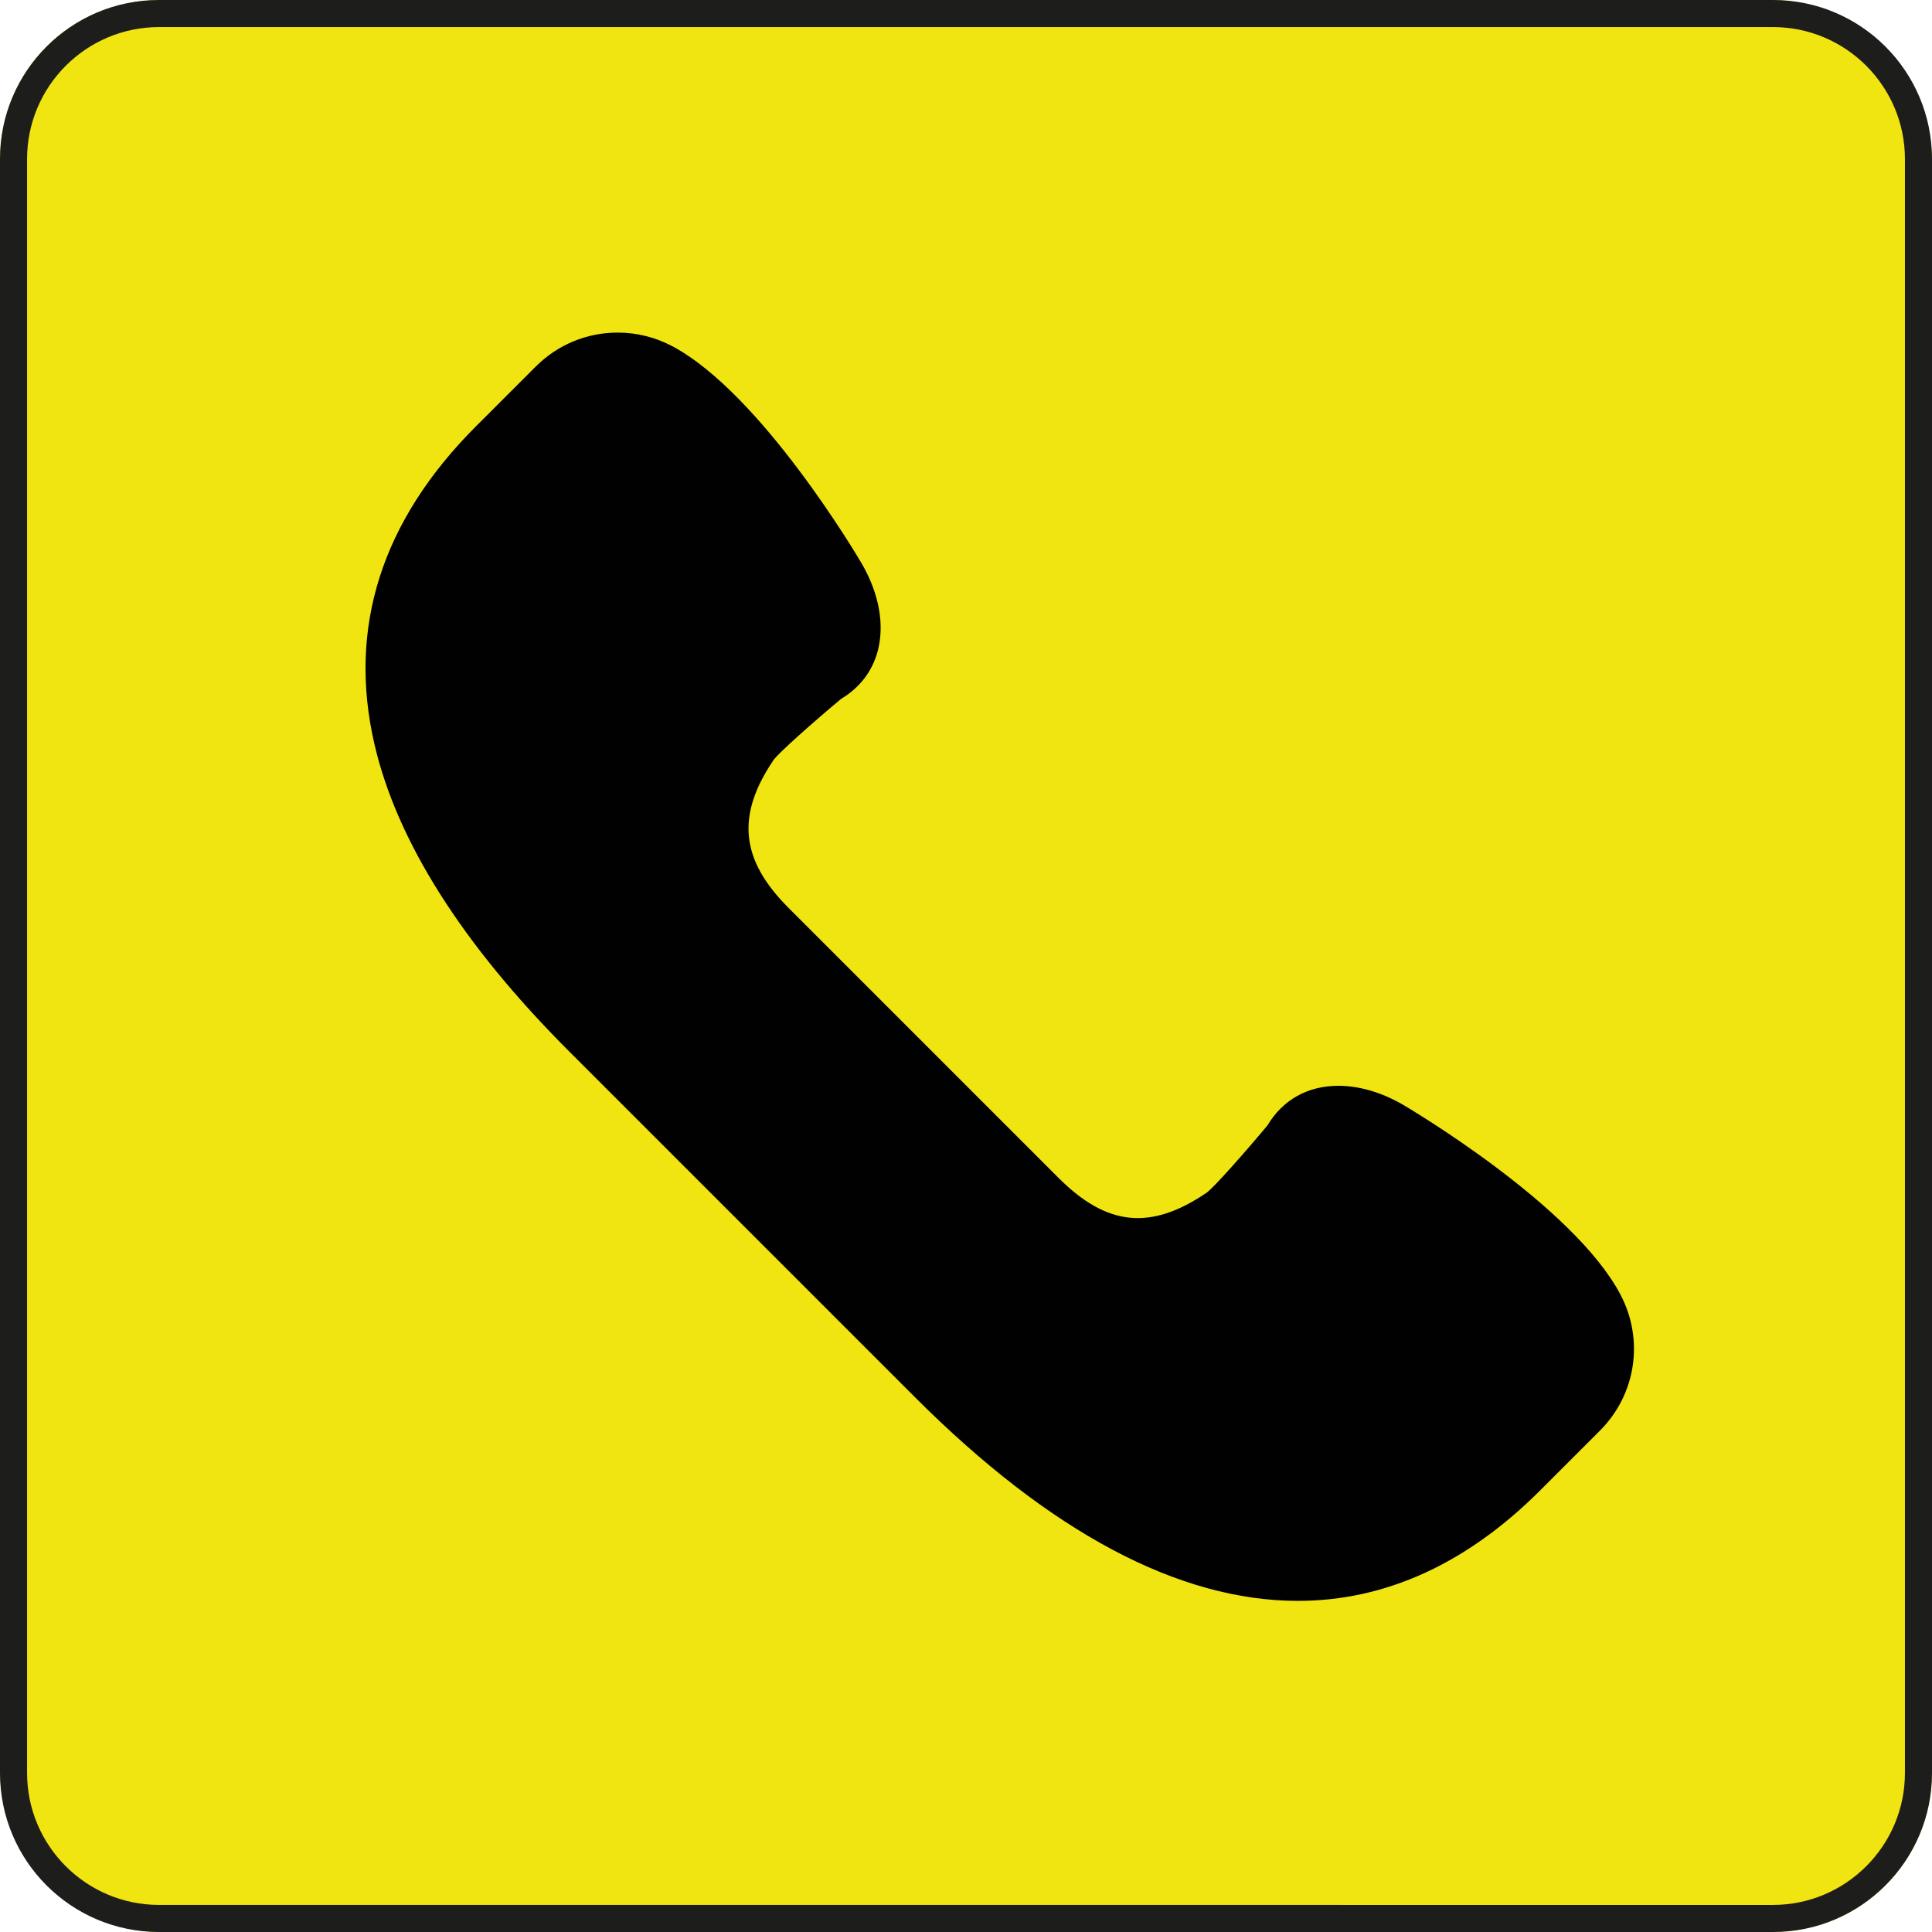
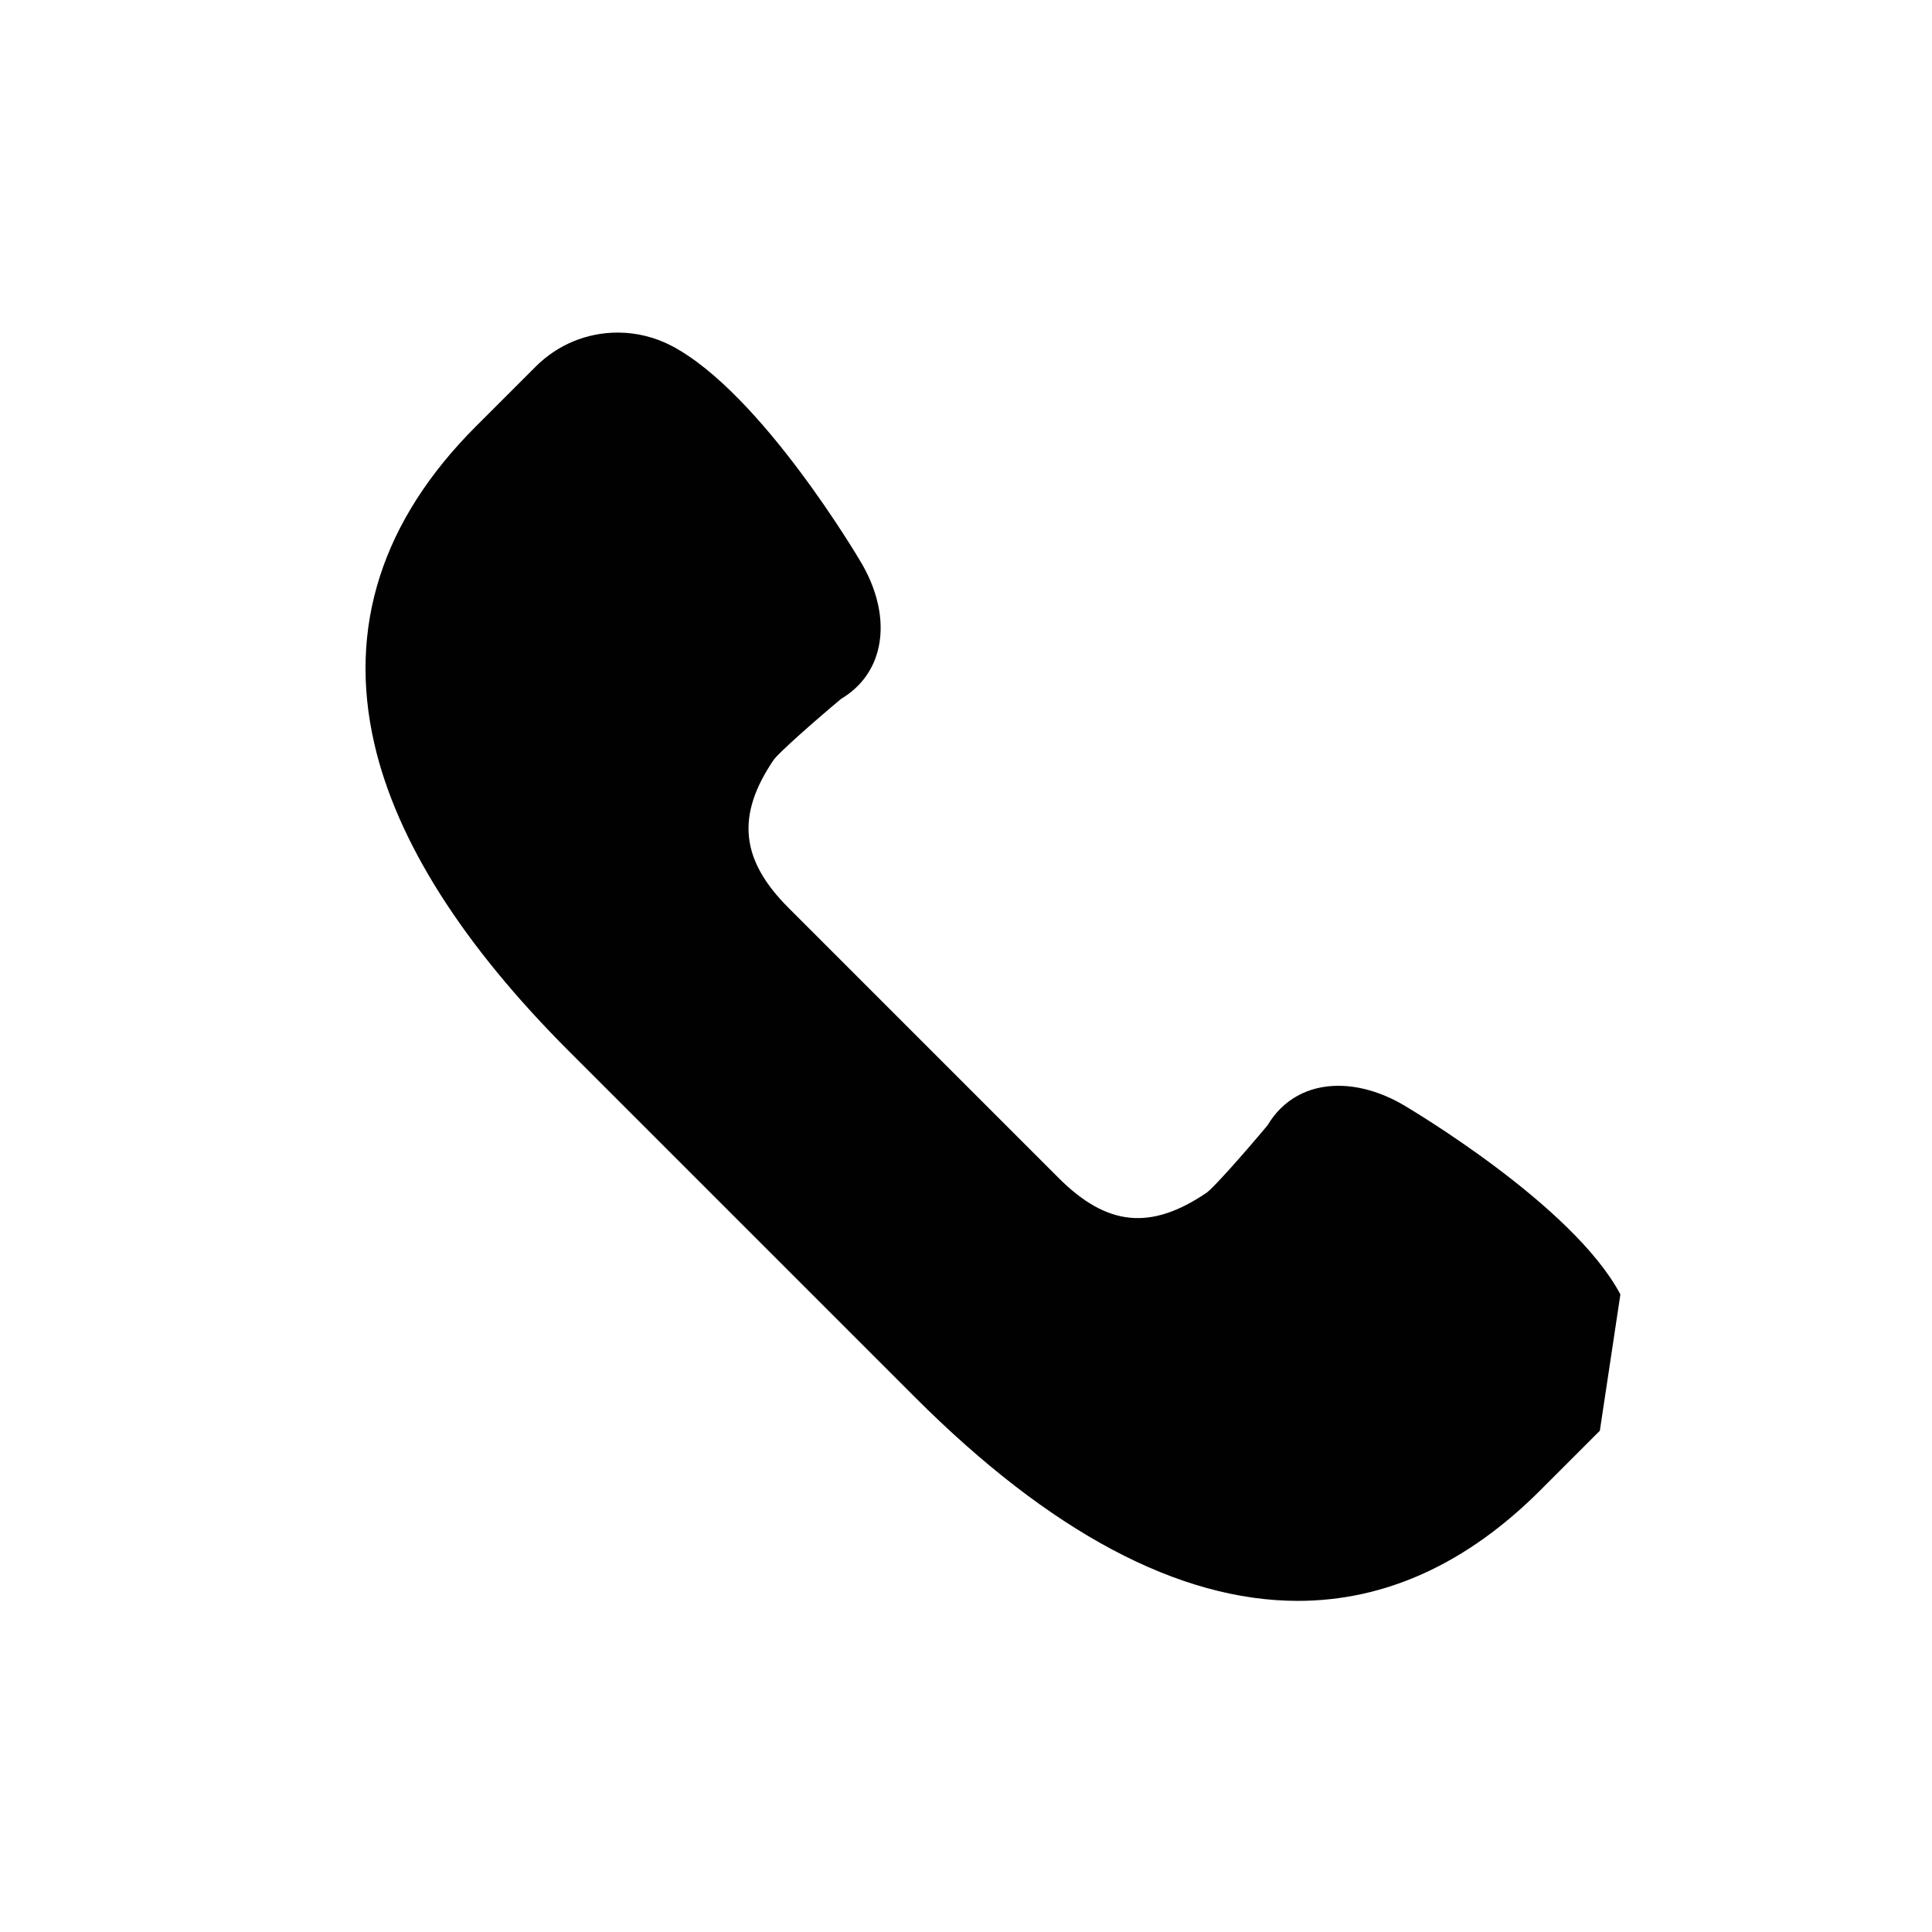
<svg xmlns="http://www.w3.org/2000/svg" viewBox="0 0 998.94 998.94">
  <defs>
    <style>
      .cls-1 {
        fill: #010101;
      }

      .cls-2 {
        fill: #1d1d1b;
      }

      .cls-3 {
        fill: #f1e511;
      }
    </style>
  </defs>
  <g id="BKG">
    <g>
-       <rect class="cls-3" x="0" y="0" width="998.94" height="998.94" rx="82.21" ry="82.21" />
-       <path class="cls-2" d="M916.73,14c37.61,0,68.21,30.6,68.21,68.21v834.52c0,37.61-30.6,68.21-68.21,68.21H82.21c-37.61,0-68.21-30.6-68.21-68.21V82.21C14,44.6,44.6,14,82.21,14h834.52M916.73,0H82.21C36.8,0,0,36.8,0,82.21v834.52c0,45.4,36.8,82.21,82.21,82.21h834.52c45.4,0,82.21-36.8,82.21-82.21V82.21c0-45.4-36.8-82.21-82.21-82.21h0Z" />
-     </g>
+       </g>
  </g>
  <g id="_02" data-name="02">
-     <path class="cls-1" d="M837.82,669.28c-24.41-46.15-109.19-96.2-112.93-98.39-10.89-6.2-22.26-9.48-32.9-9.48-15.82,0-28.77,7.25-36.61,20.43-12.4,14.83-27.78,32.17-31.51,34.86-28.89,19.6-51.5,17.37-76.53-7.65l-139.65-139.66c-24.86-24.86-27.15-47.76-7.68-76.49,2.72-3.76,20.06-19.15,34.89-31.56,9.46-5.63,15.95-13.99,18.8-24.26,3.78-13.65,1-29.72-7.93-45.36-2.1-3.6-52.17-88.39-98.3-112.79-8.61-4.56-18.31-6.97-28.04-6.97-16.02,0-31.1,6.25-42.43,17.57l-30.86,30.85c-48.8,48.79-66.47,104.1-52.54,164.38,11.62,50.24,45.5,103.7,100.7,158.89l178.79,178.79c69.86,69.86,136.47,105.29,197.96,105.29h.01c45.23,0,87.39-19.22,125.29-57.12l30.85-30.85c18.75-18.74,23-47.07,10.61-70.47Z" />
+     <path class="cls-1" d="M837.82,669.28c-24.41-46.15-109.19-96.2-112.93-98.39-10.89-6.2-22.26-9.48-32.9-9.48-15.82,0-28.77,7.25-36.61,20.43-12.4,14.83-27.78,32.17-31.51,34.86-28.89,19.6-51.5,17.37-76.53-7.65l-139.65-139.66c-24.86-24.86-27.15-47.76-7.68-76.49,2.72-3.76,20.06-19.15,34.89-31.56,9.46-5.63,15.95-13.99,18.8-24.26,3.78-13.65,1-29.72-7.93-45.36-2.1-3.6-52.17-88.39-98.3-112.79-8.61-4.56-18.31-6.97-28.04-6.97-16.02,0-31.1,6.25-42.43,17.57l-30.86,30.85c-48.8,48.79-66.47,104.1-52.54,164.38,11.62,50.24,45.5,103.7,100.7,158.89l178.79,178.79c69.86,69.86,136.47,105.29,197.96,105.29h.01c45.23,0,87.39-19.22,125.29-57.12l30.85-30.85Z" />
  </g>
</svg>